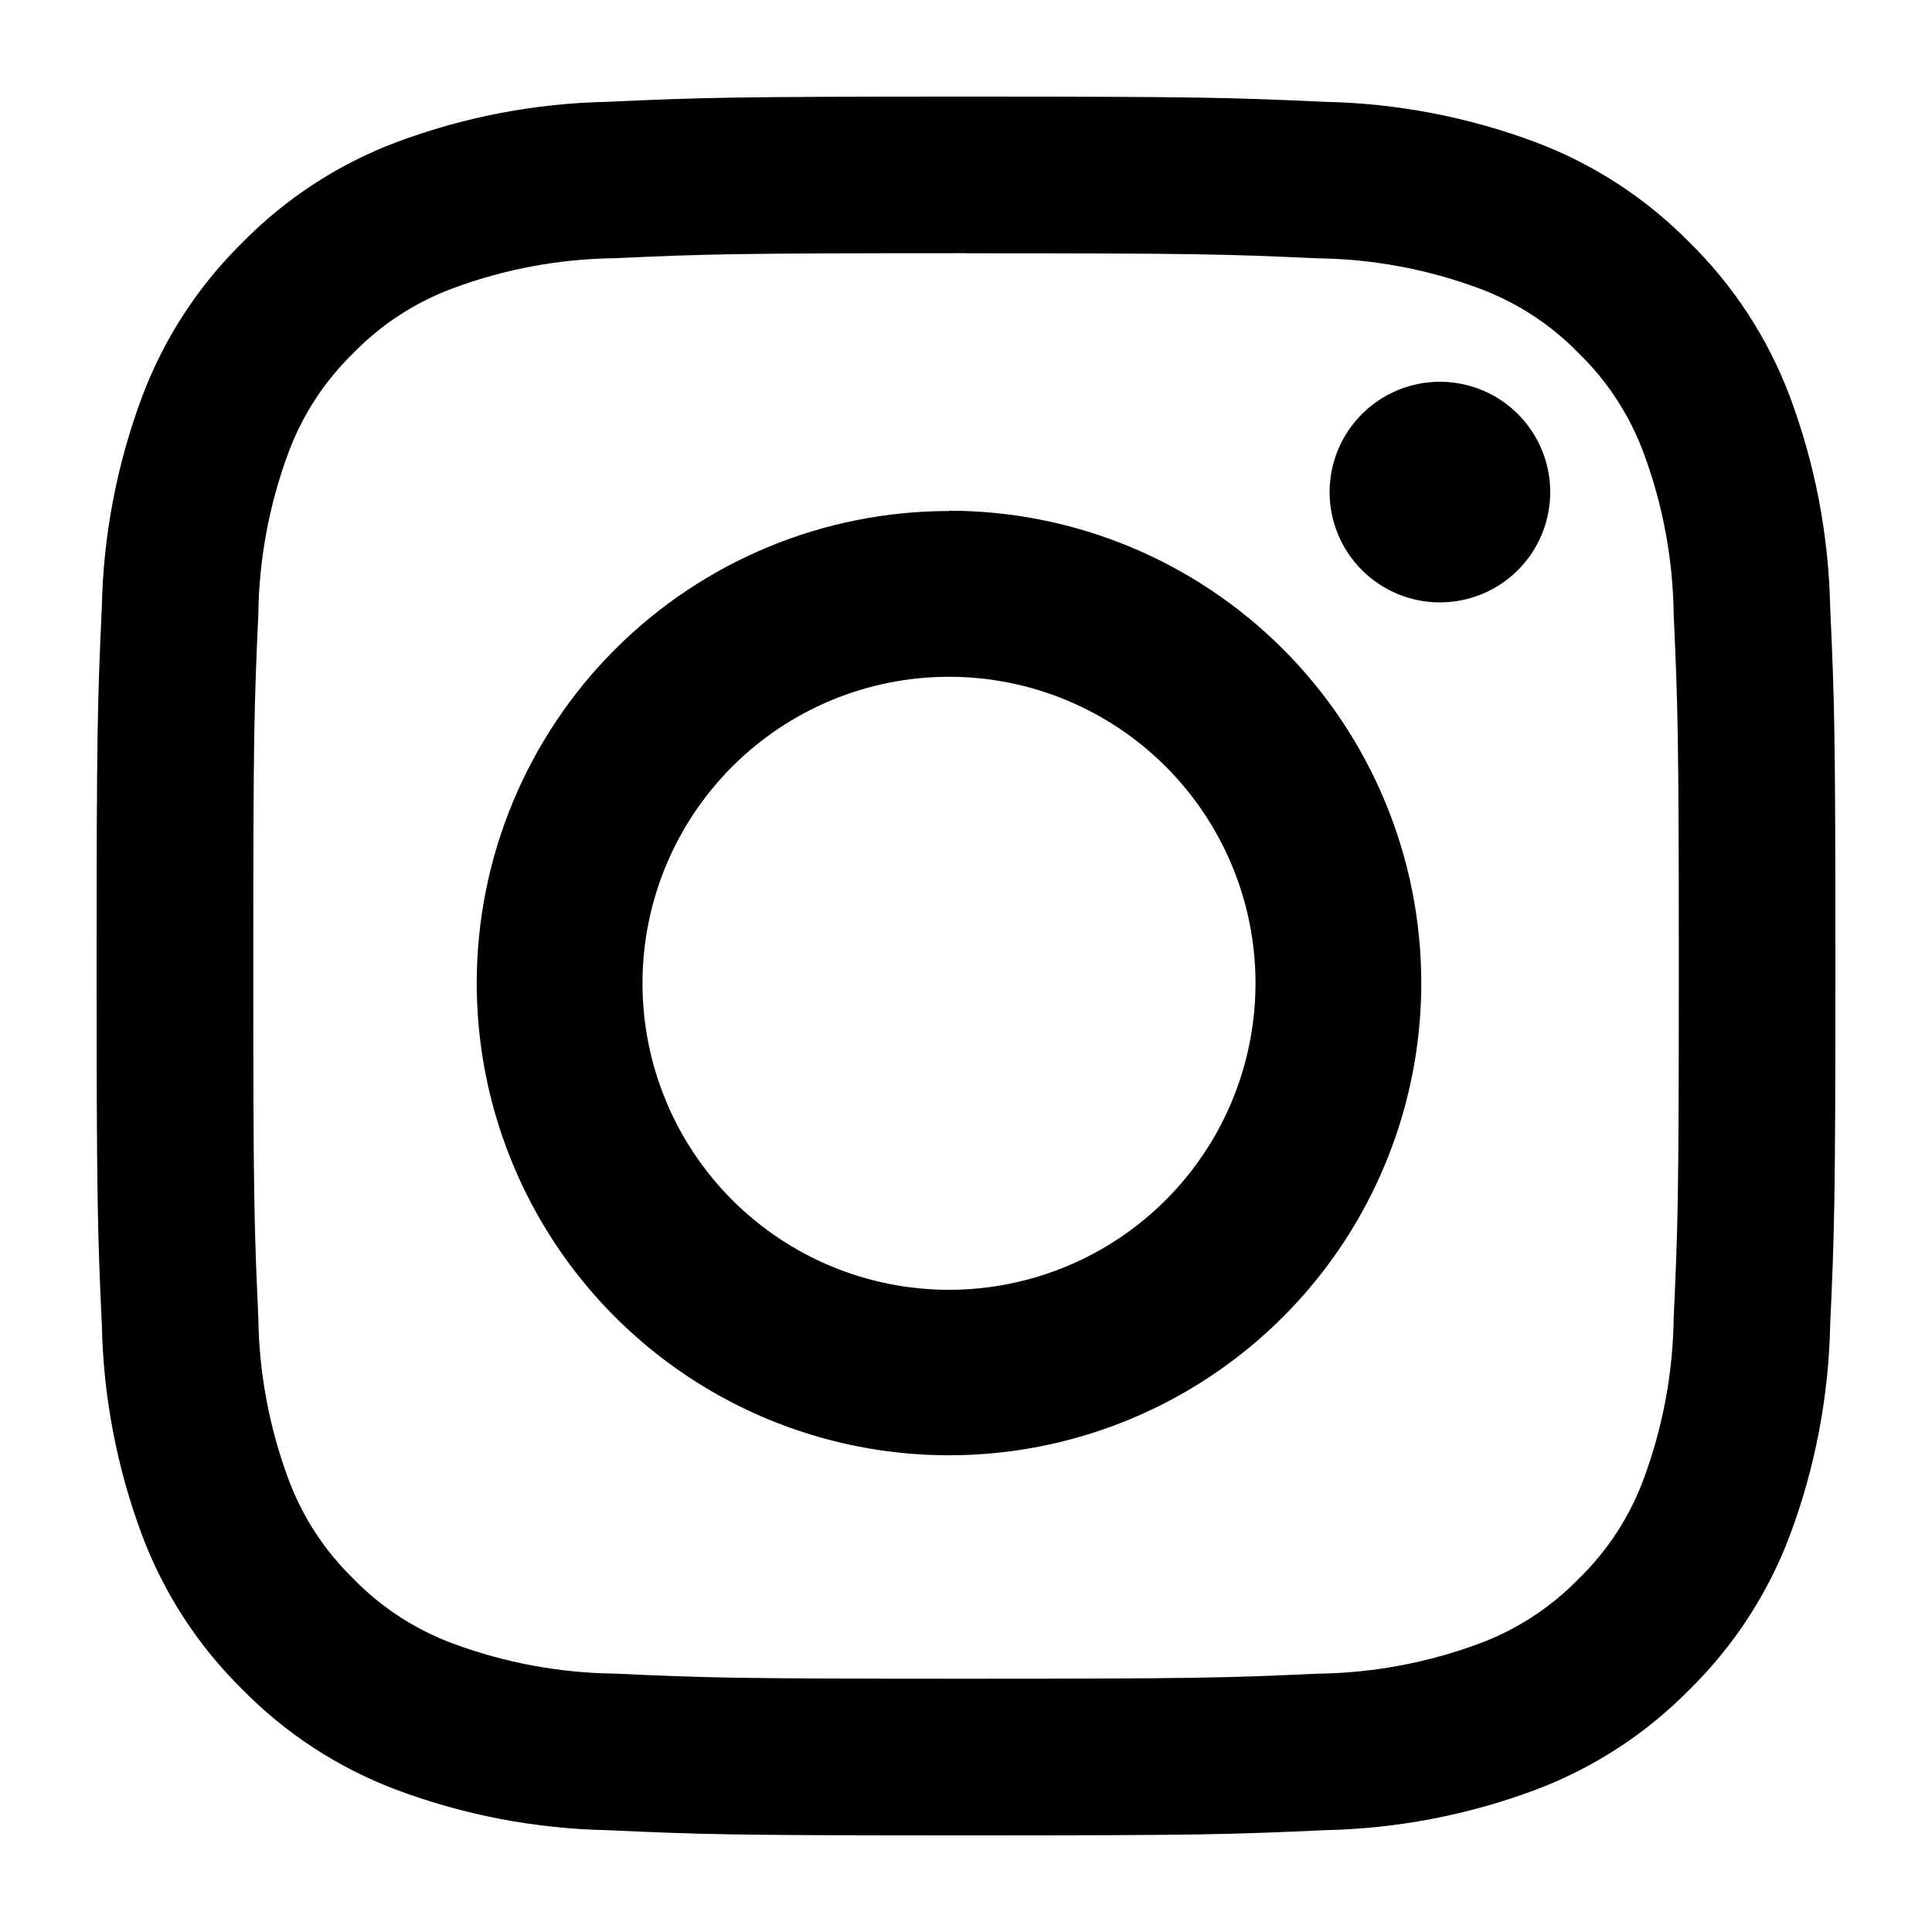
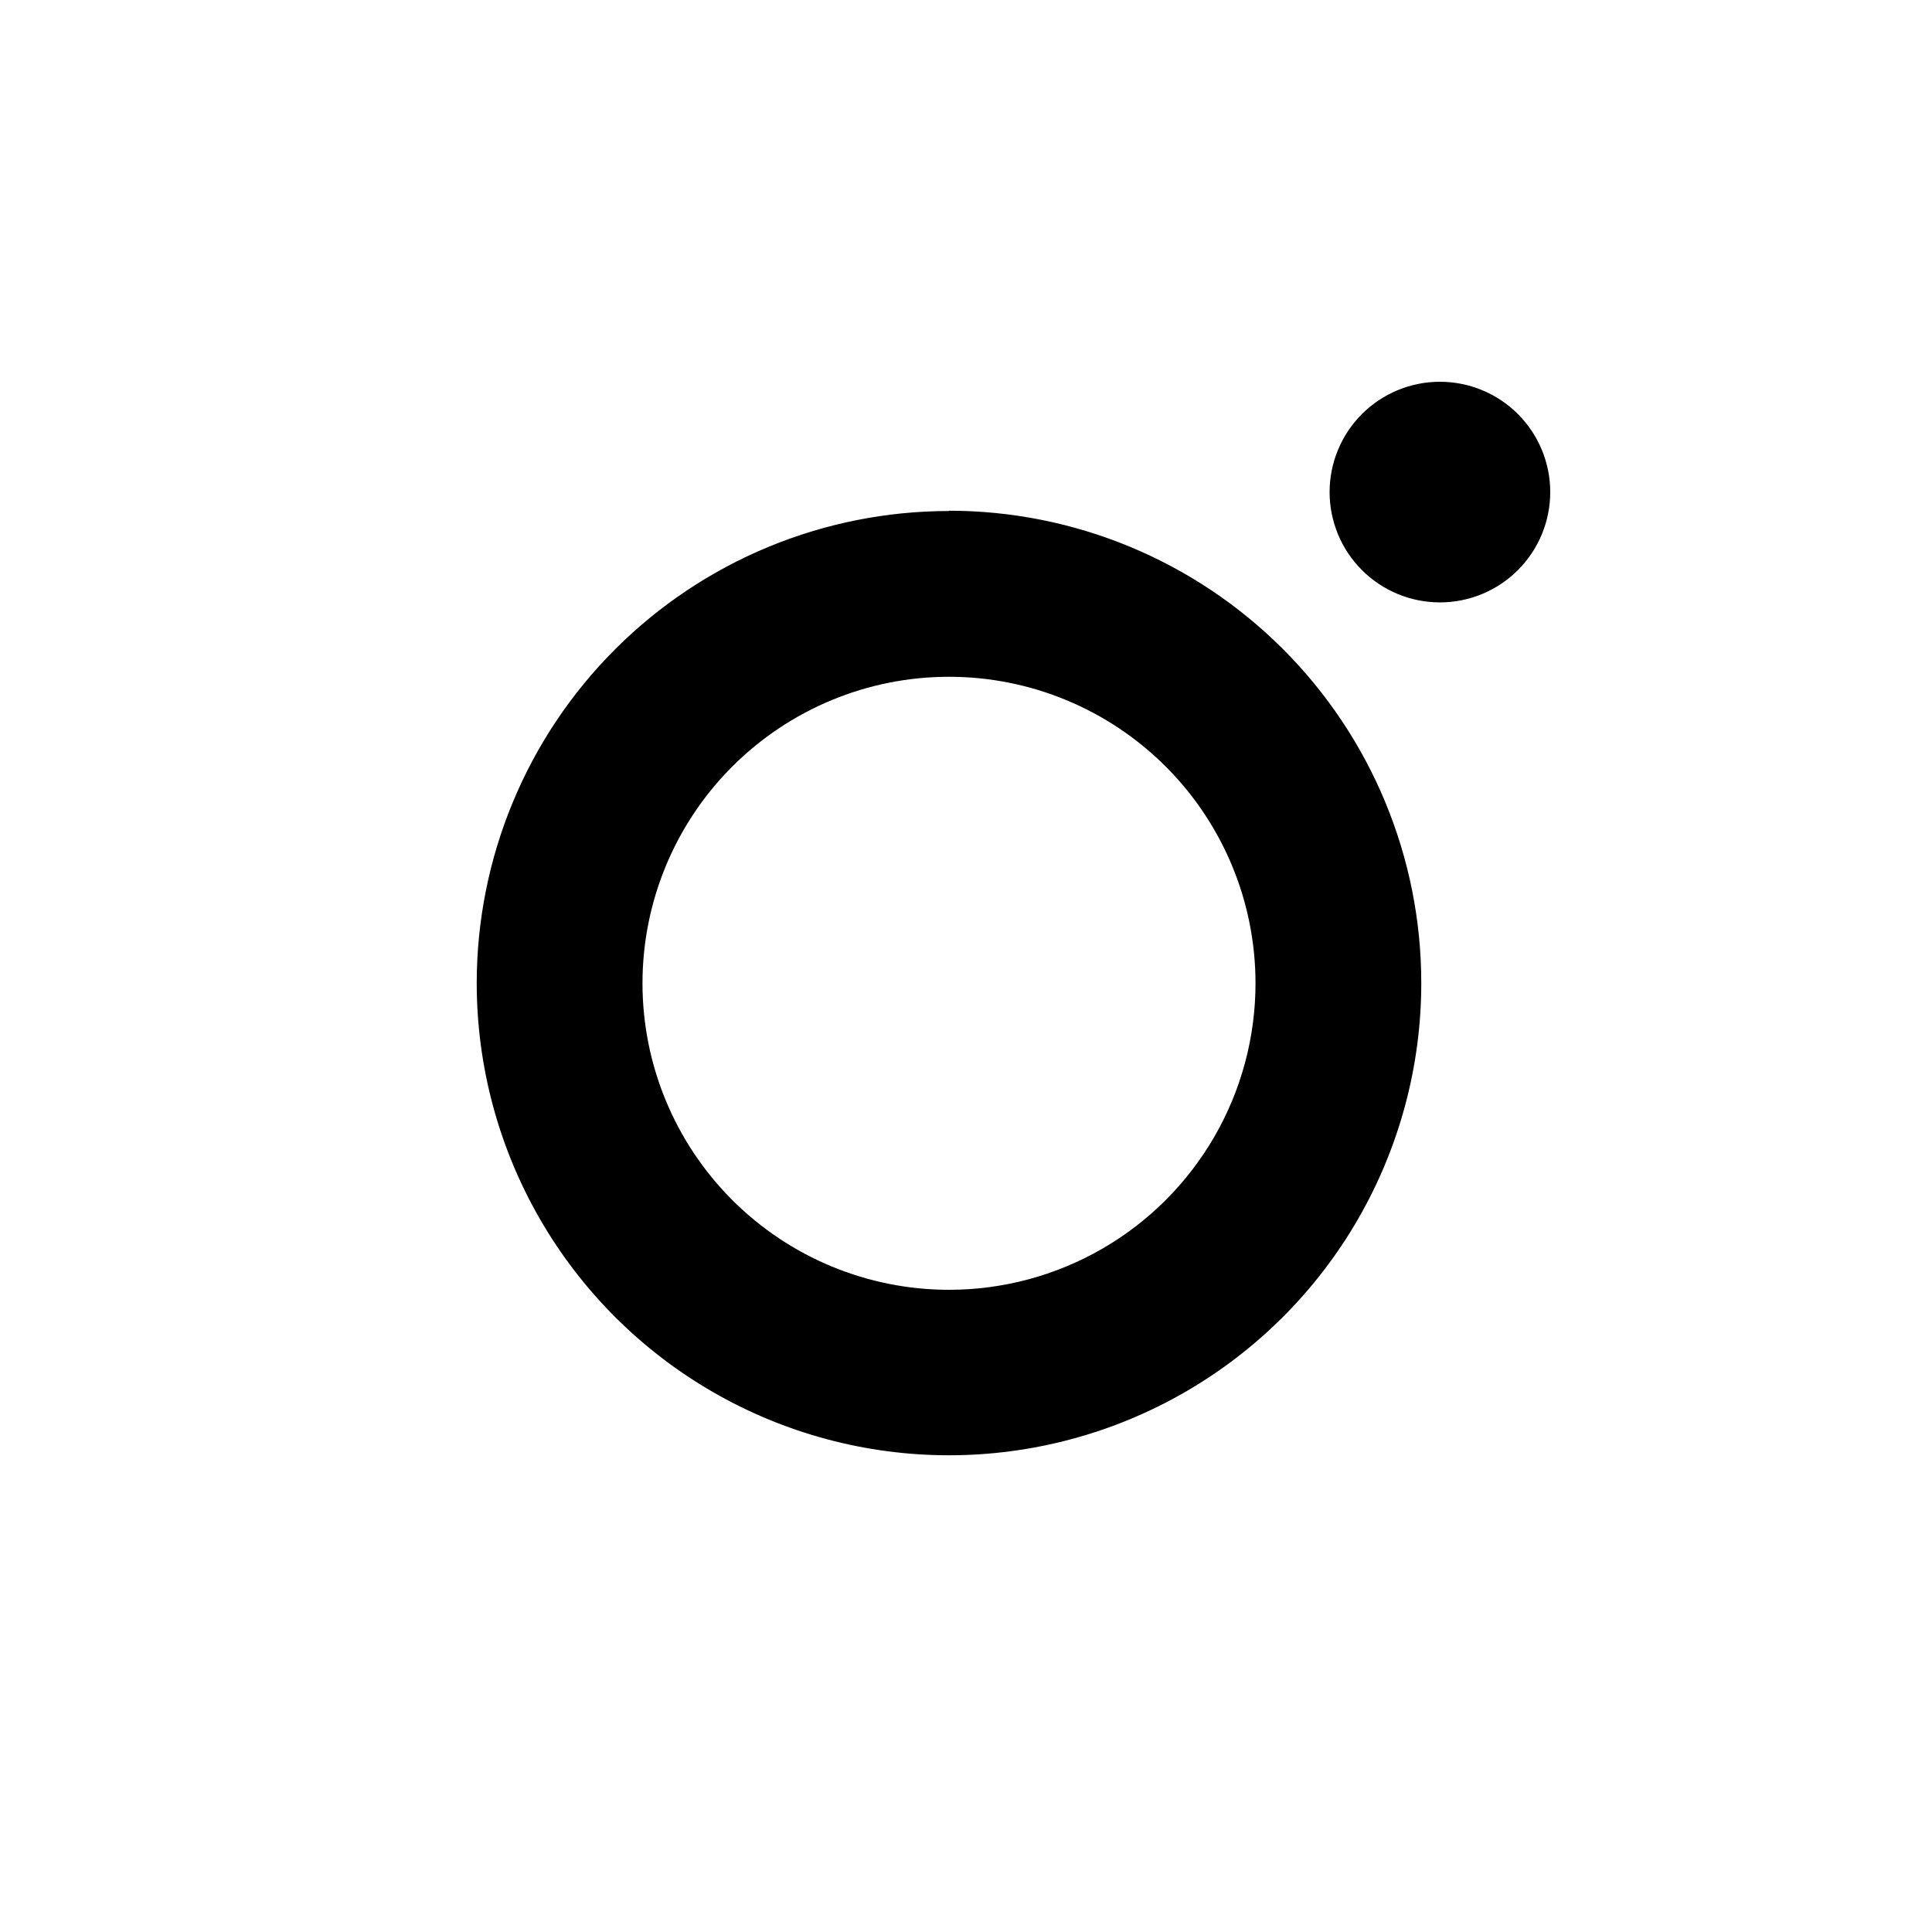
<svg xmlns="http://www.w3.org/2000/svg" width="20" height="20" viewBox="0 0 20 20">
  <defs>
    <clipPath id="clip-path">
-       <path id="Pfad_10" data-name="Pfad 10" d="M131-38c-2.444,0-2.751.01-3.711.054a6.606,6.606,0,0,0-2.185.418,4.412,4.412,0,0,0-1.594,1.038,4.411,4.411,0,0,0-1.038,1.594,6.607,6.607,0,0,0-.418,2.185c-.044.96-.054,1.266-.054,3.711s.01,2.751.054,3.711a6.607,6.607,0,0,0,.418,2.185,4.413,4.413,0,0,0,1.038,1.594,4.412,4.412,0,0,0,1.594,1.038,6.607,6.607,0,0,0,2.185.418c.96.044,1.266.054,3.711.054s2.751-.01,3.711-.054a6.607,6.607,0,0,0,2.185-.418,4.413,4.413,0,0,0,1.594-1.038,4.412,4.412,0,0,0,1.038-1.594,6.606,6.606,0,0,0,.418-2.185c.044-.96.054-1.266.054-3.711s-.01-2.751-.054-3.711a6.606,6.606,0,0,0-.418-2.185,4.411,4.411,0,0,0-1.038-1.594,4.413,4.413,0,0,0-1.594-1.038,6.606,6.606,0,0,0-2.185-.418C133.751-37.99,133.444-38,131-38Zm0,1.622c2.4,0,2.688.009,3.637.052a4.979,4.979,0,0,1,1.671.31,2.788,2.788,0,0,1,1.035.673,2.789,2.789,0,0,1,.673,1.035,4.979,4.979,0,0,1,.31,1.671c.043.949.053,1.234.053,3.637s-.009,2.688-.053,3.637a4.979,4.979,0,0,1-.31,1.671,2.788,2.788,0,0,1-.673,1.035,2.788,2.788,0,0,1-1.035.673,4.979,4.979,0,0,1-1.671.31c-.949.043-1.233.052-3.637.052s-2.688-.009-3.637-.053a4.978,4.978,0,0,1-1.671-.31,2.788,2.788,0,0,1-1.035-.673,2.789,2.789,0,0,1-.673-1.035,4.981,4.981,0,0,1-.31-1.671c-.043-.949-.052-1.234-.052-3.637s.009-2.688.052-3.637a4.98,4.98,0,0,1,.31-1.671,2.789,2.789,0,0,1,.673-1.035,2.789,2.789,0,0,1,1.035-.673,4.979,4.979,0,0,1,1.671-.31c.949-.043,1.234-.052,3.637-.052" transform="translate(-122 38)" fill="none" />
-     </clipPath>
+       </clipPath>
    <clipPath id="clip-path-2">
      <path id="Pfad_9" data-name="Pfad 9" d="M-520-1466H200V-3318H-520Z" transform="translate(520 3318)" fill="none" />
    </clipPath>
    <clipPath id="clip-path-3">
      <path id="Pfad_13" data-name="Pfad 13" d="M134.889-22.6a3.173,3.173,0,0,1-3.173-3.173,3.173,3.173,0,0,1,3.173-3.173,3.173,3.173,0,0,1,3.173,3.173A3.173,3.173,0,0,1,134.889-22.6Zm0-8.062A4.889,4.889,0,0,0,130-25.776a4.889,4.889,0,0,0,4.889,4.889,4.889,4.889,0,0,0,4.889-4.889,4.889,4.889,0,0,0-4.889-4.889m6.224-.193a1.142,1.142,0,0,1-1.142,1.142,1.142,1.142,0,0,1-1.142-1.142A1.142,1.142,0,0,1,139.971-32a1.142,1.142,0,0,1,1.142,1.142" transform="translate(-130 32)" fill="none" />
    </clipPath>
    <clipPath id="clip-path-4">
      <path id="Pfad_12" data-name="Pfad 12" d="M-520-1446.95H207.406V-3318H-520Z" transform="translate(520 3318)" fill="none" />
    </clipPath>
  </defs>
  <g id="Gruppe_39" data-name="Gruppe 39" transform="translate(-355 -3603)">
    <rect id="Rechteck_25" data-name="Rechteck 25" width="20" height="20" transform="translate(355 3603)" fill="none" />
    <g id="Gruppe_32" data-name="Gruppe 32" transform="translate(356 3604)">
      <g id="Gruppe_25" data-name="Gruppe 25" clip-path="url(#clip-path)">
        <g id="Gruppe_24" data-name="Gruppe 24" transform="translate(-321 -1640)" clip-path="url(#clip-path-2)">
          <path id="Pfad_8" data-name="Pfad 8" d="M121-39h19v19H121Z" transform="translate(199.5 1678.5)" />
        </g>
      </g>
      <g id="Gruppe_27" data-name="Gruppe 27" transform="translate(3.935 2.952)" clip-path="url(#clip-path-3)">
        <g id="Gruppe_26" data-name="Gruppe 26" transform="translate(-328.343 -1659.9)" clip-path="url(#clip-path-4)">
          <path id="Pfad_11" data-name="Pfad 11" d="M129-33h12.123v12.123H129Z" transform="translate(198.838 1692.395)" />
        </g>
      </g>
    </g>
  </g>
</svg>